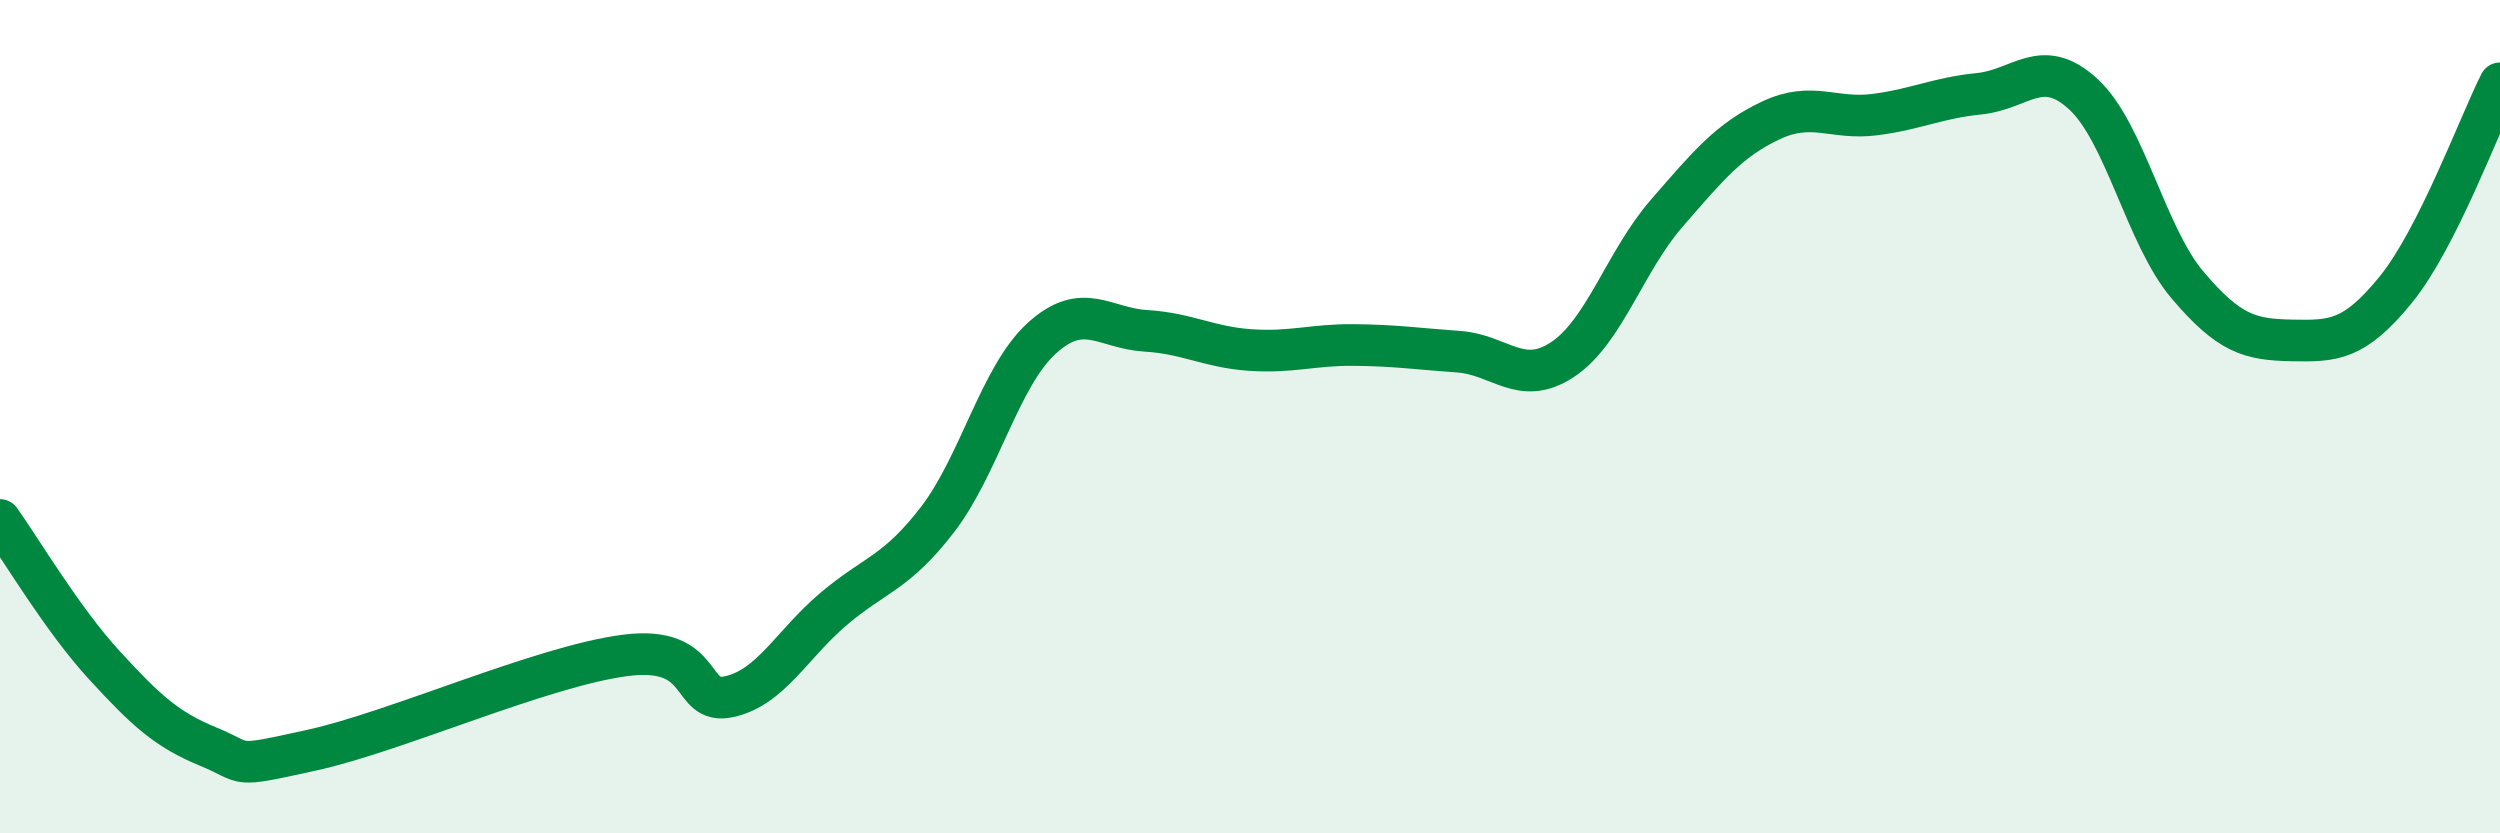
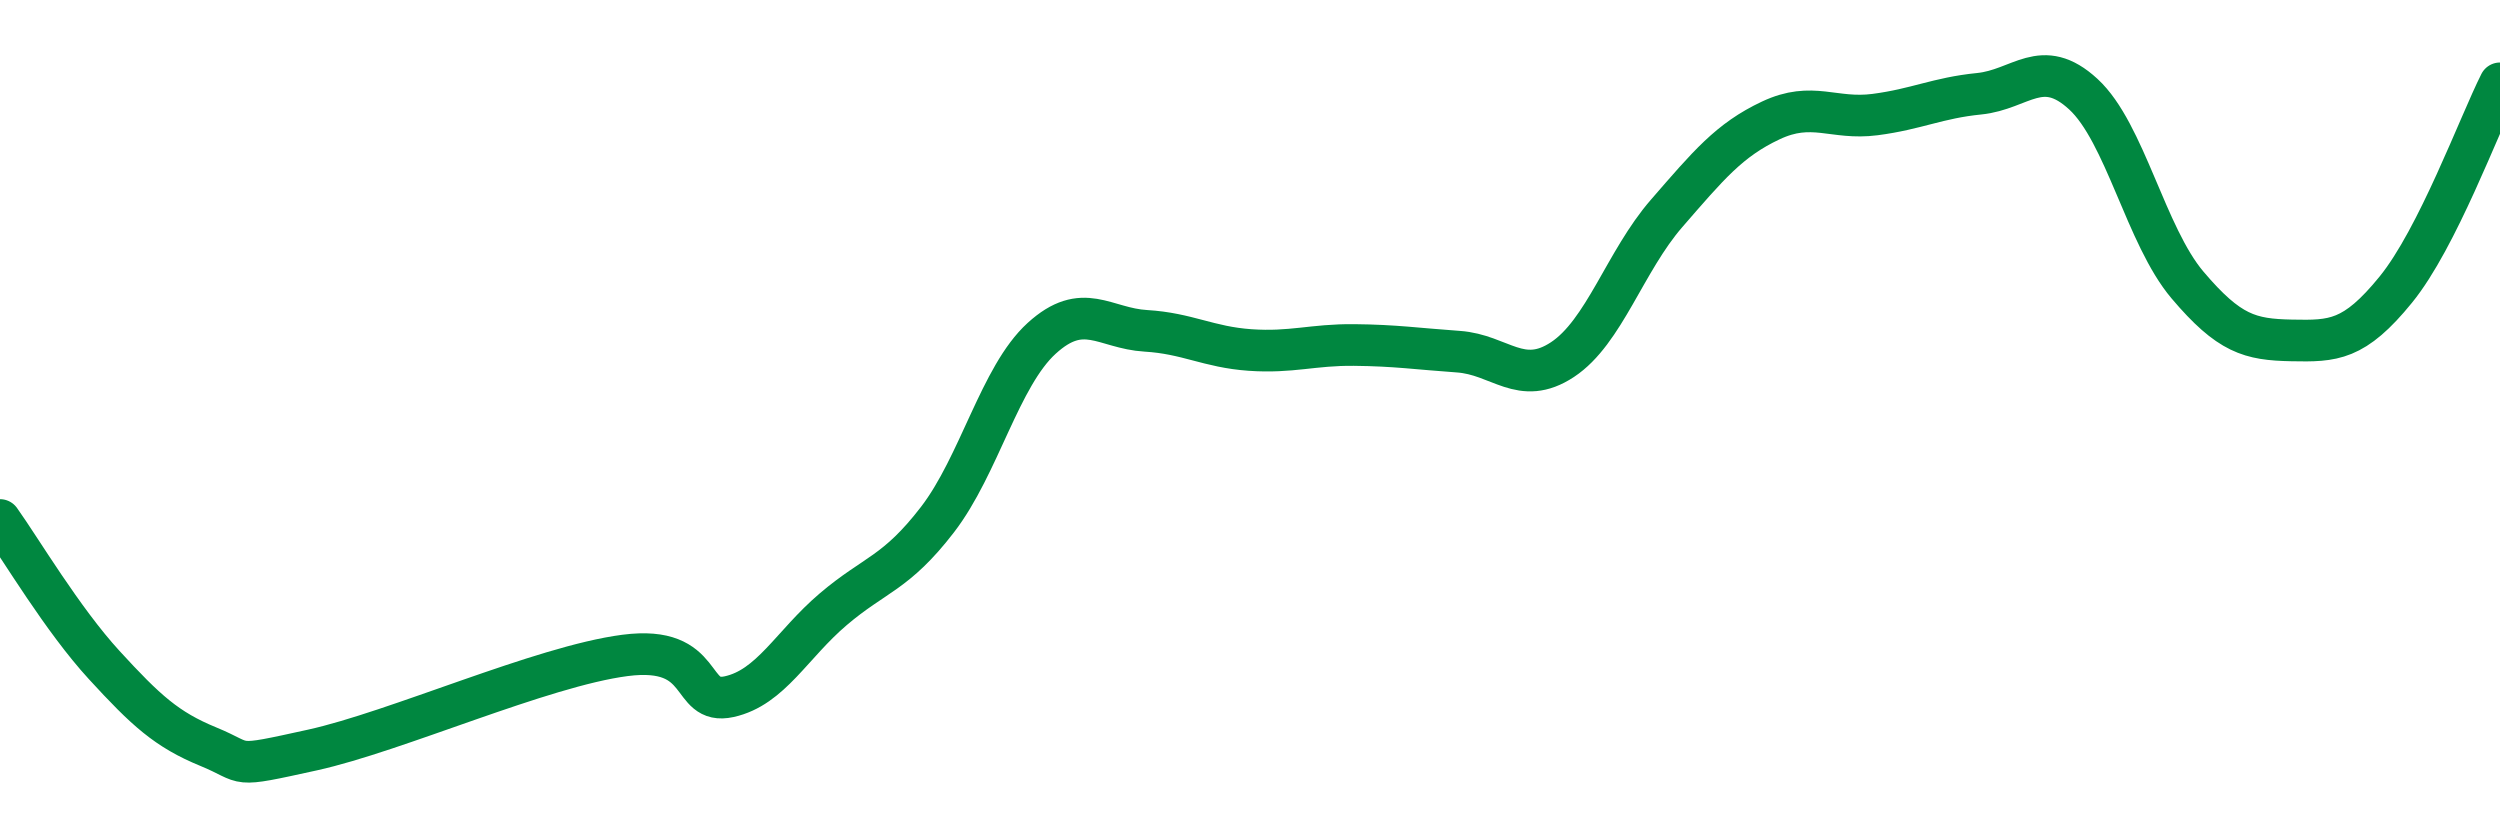
<svg xmlns="http://www.w3.org/2000/svg" width="60" height="20" viewBox="0 0 60 20">
-   <path d="M 0,12.48 C 0.5,13.18 1.5,14.87 2.5,15.96 C 3.5,17.05 4,17.51 5,17.92 C 6,18.33 5.5,18.44 7.5,18 C 9.5,17.56 13,15.99 15,15.73 C 17,15.47 16.5,16.94 17.5,16.72 C 18.5,16.5 19,15.47 20,14.62 C 21,13.77 21.5,13.77 22.5,12.47 C 23.5,11.17 24,9.03 25,8.12 C 26,7.21 26.5,7.88 27.5,7.94 C 28.5,8 29,8.33 30,8.4 C 31,8.47 31.5,8.27 32.5,8.28 C 33.5,8.29 34,8.37 35,8.44 C 36,8.51 36.5,9.29 37.5,8.63 C 38.5,7.97 39,6.27 40,5.12 C 41,3.97 41.5,3.36 42.5,2.89 C 43.5,2.42 44,2.88 45,2.75 C 46,2.62 46.5,2.35 47.5,2.25 C 48.5,2.15 49,1.34 50,2.26 C 51,3.18 51.5,5.66 52.5,6.84 C 53.5,8.02 54,8.15 55,8.17 C 56,8.19 56.5,8.18 57.5,6.95 C 58.5,5.72 59.5,2.99 60,2L60 20L0 20Z" fill="#008740" opacity="0.1" stroke-linecap="round" stroke-linejoin="round" />
  <path d="M 0,12.48 C 0.5,13.18 1.5,14.87 2.5,15.96 C 3.5,17.05 4,17.51 5,17.92 C 6,18.33 5.5,18.44 7.5,18 C 9.5,17.56 13,15.99 15,15.73 C 17,15.47 16.5,16.94 17.5,16.72 C 18.5,16.5 19,15.47 20,14.62 C 21,13.77 21.5,13.77 22.5,12.47 C 23.5,11.17 24,9.03 25,8.12 C 26,7.21 26.5,7.88 27.5,7.94 C 28.5,8 29,8.33 30,8.4 C 31,8.47 31.5,8.27 32.5,8.28 C 33.5,8.29 34,8.37 35,8.44 C 36,8.51 36.5,9.29 37.5,8.63 C 38.5,7.97 39,6.27 40,5.12 C 41,3.97 41.5,3.36 42.5,2.89 C 43.5,2.42 44,2.88 45,2.75 C 46,2.62 46.5,2.35 47.5,2.25 C 48.5,2.15 49,1.34 50,2.26 C 51,3.18 51.5,5.66 52.5,6.84 C 53.5,8.02 54,8.15 55,8.17 C 56,8.19 56.5,8.18 57.5,6.95 C 58.5,5.72 59.5,2.99 60,2" stroke="#008740" stroke-width="1" fill="none" stroke-linecap="round" stroke-linejoin="round" />
</svg>